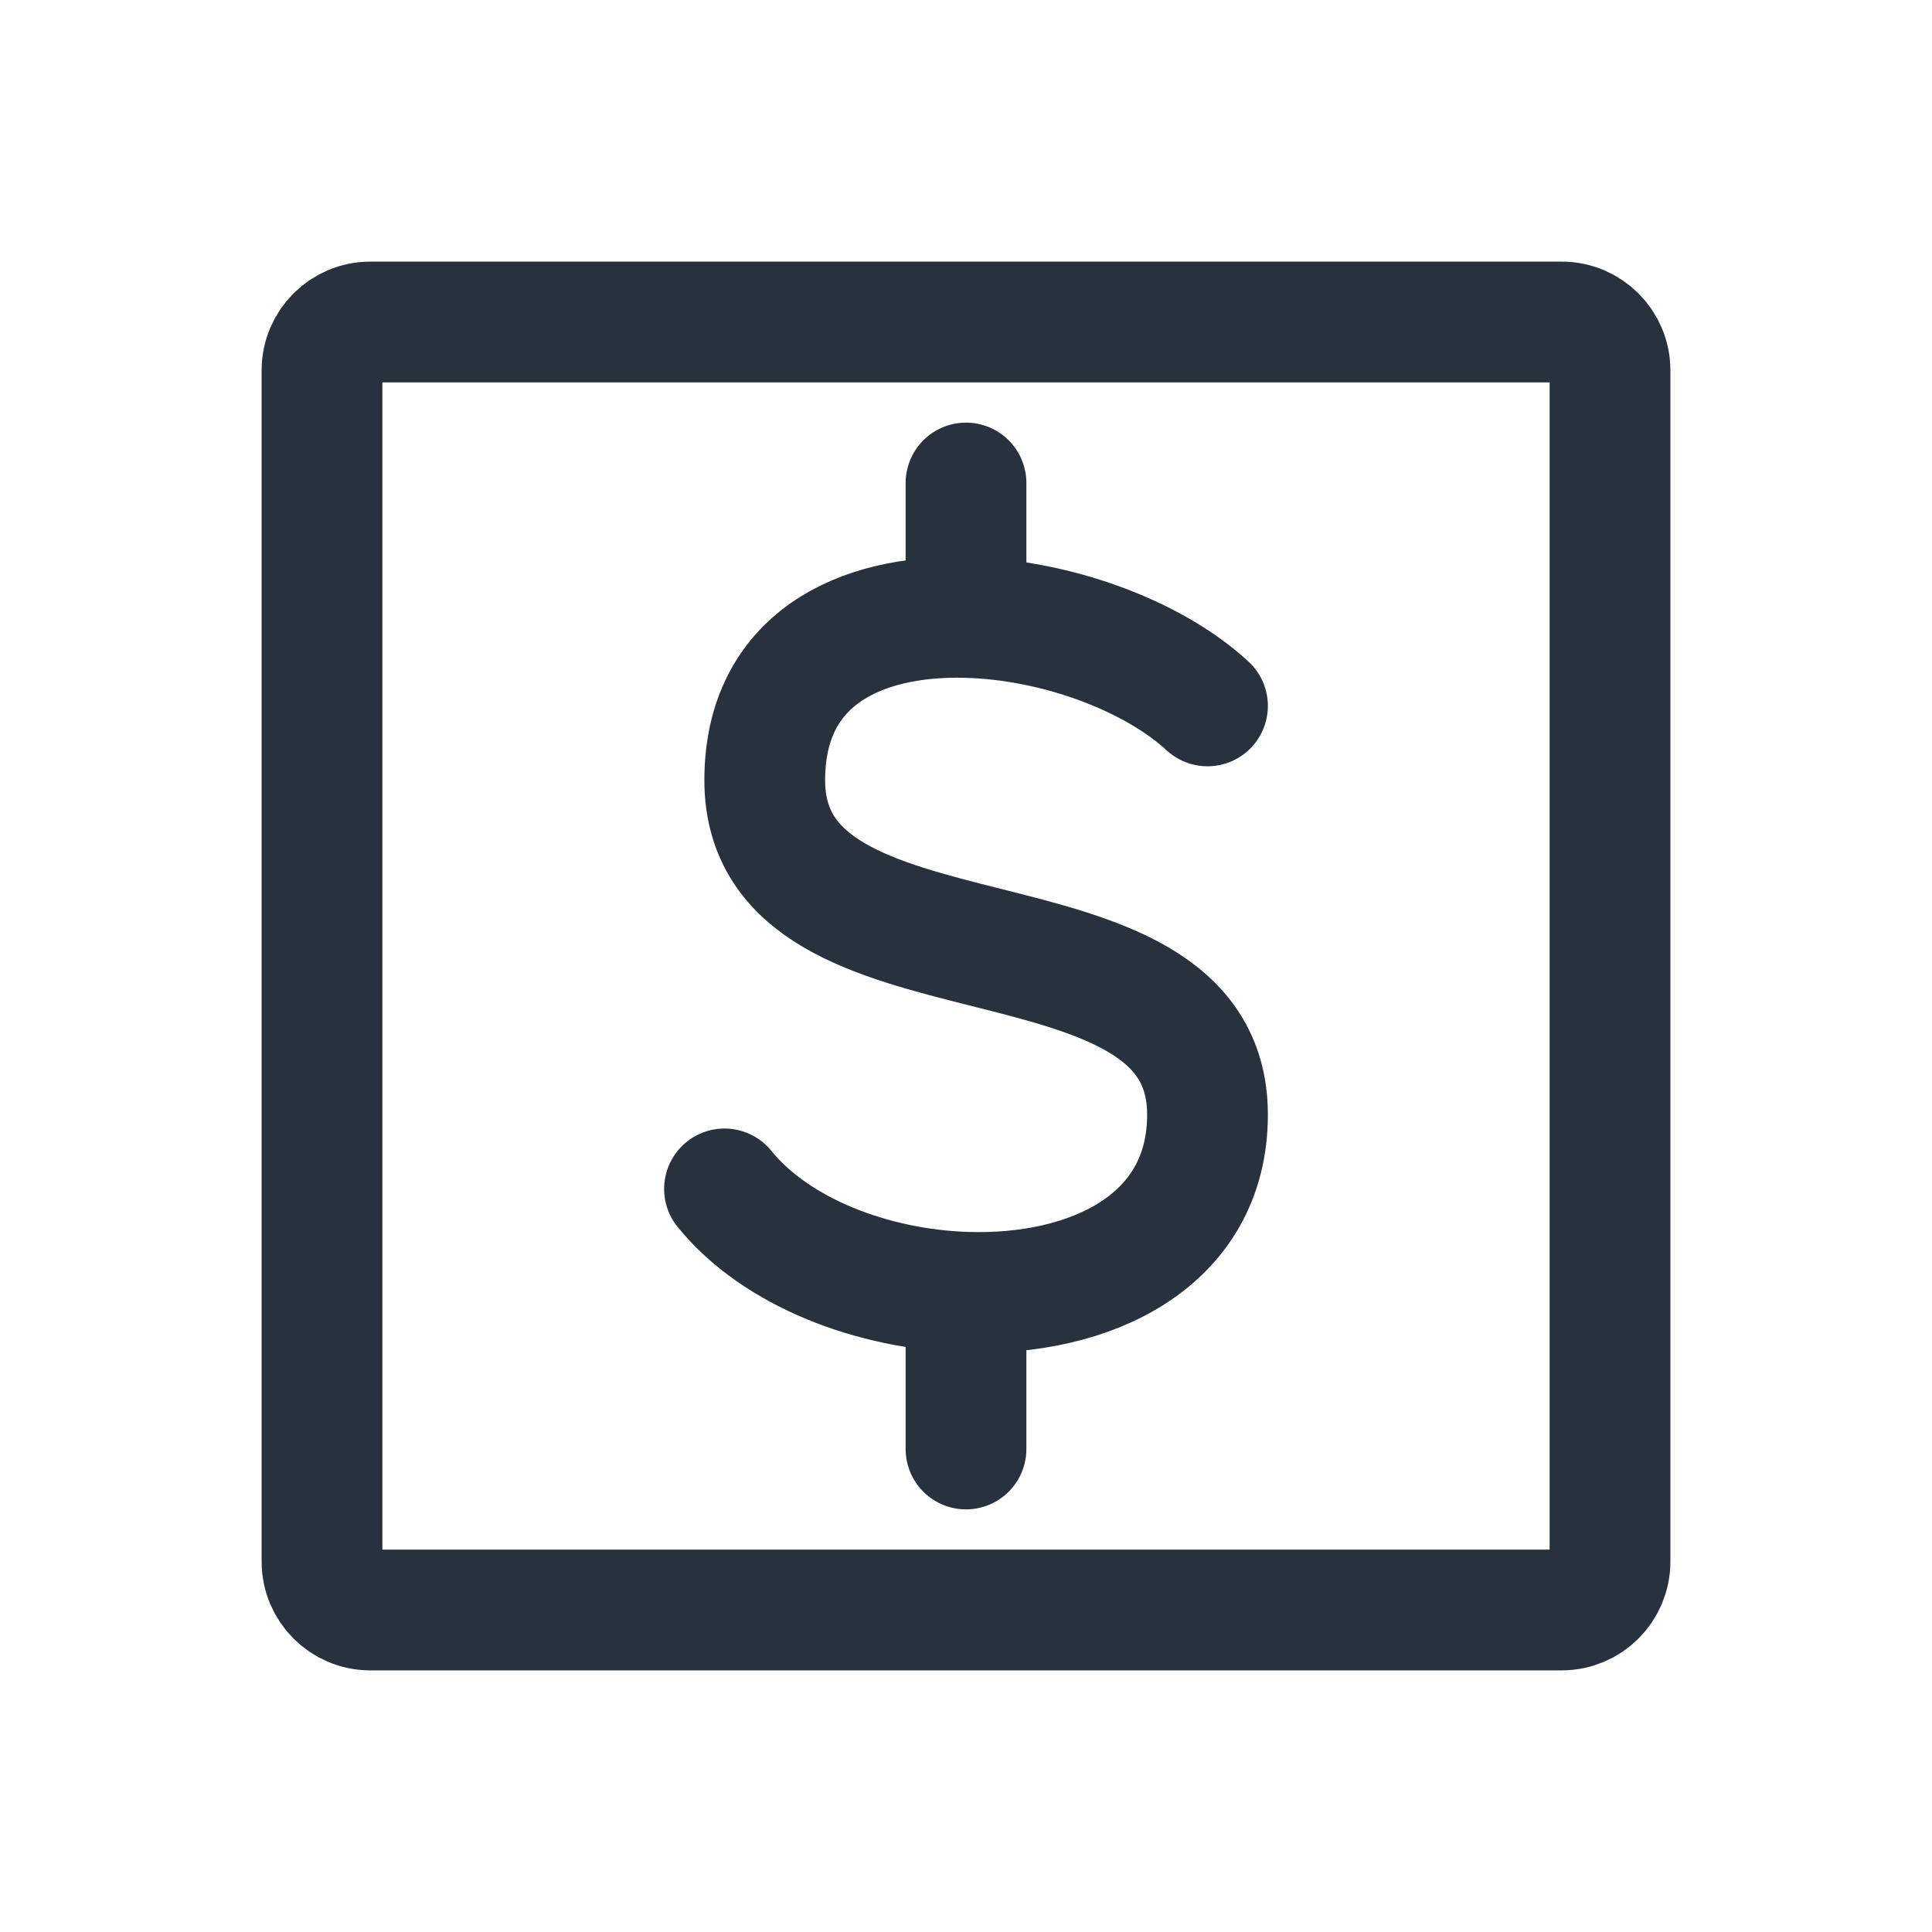
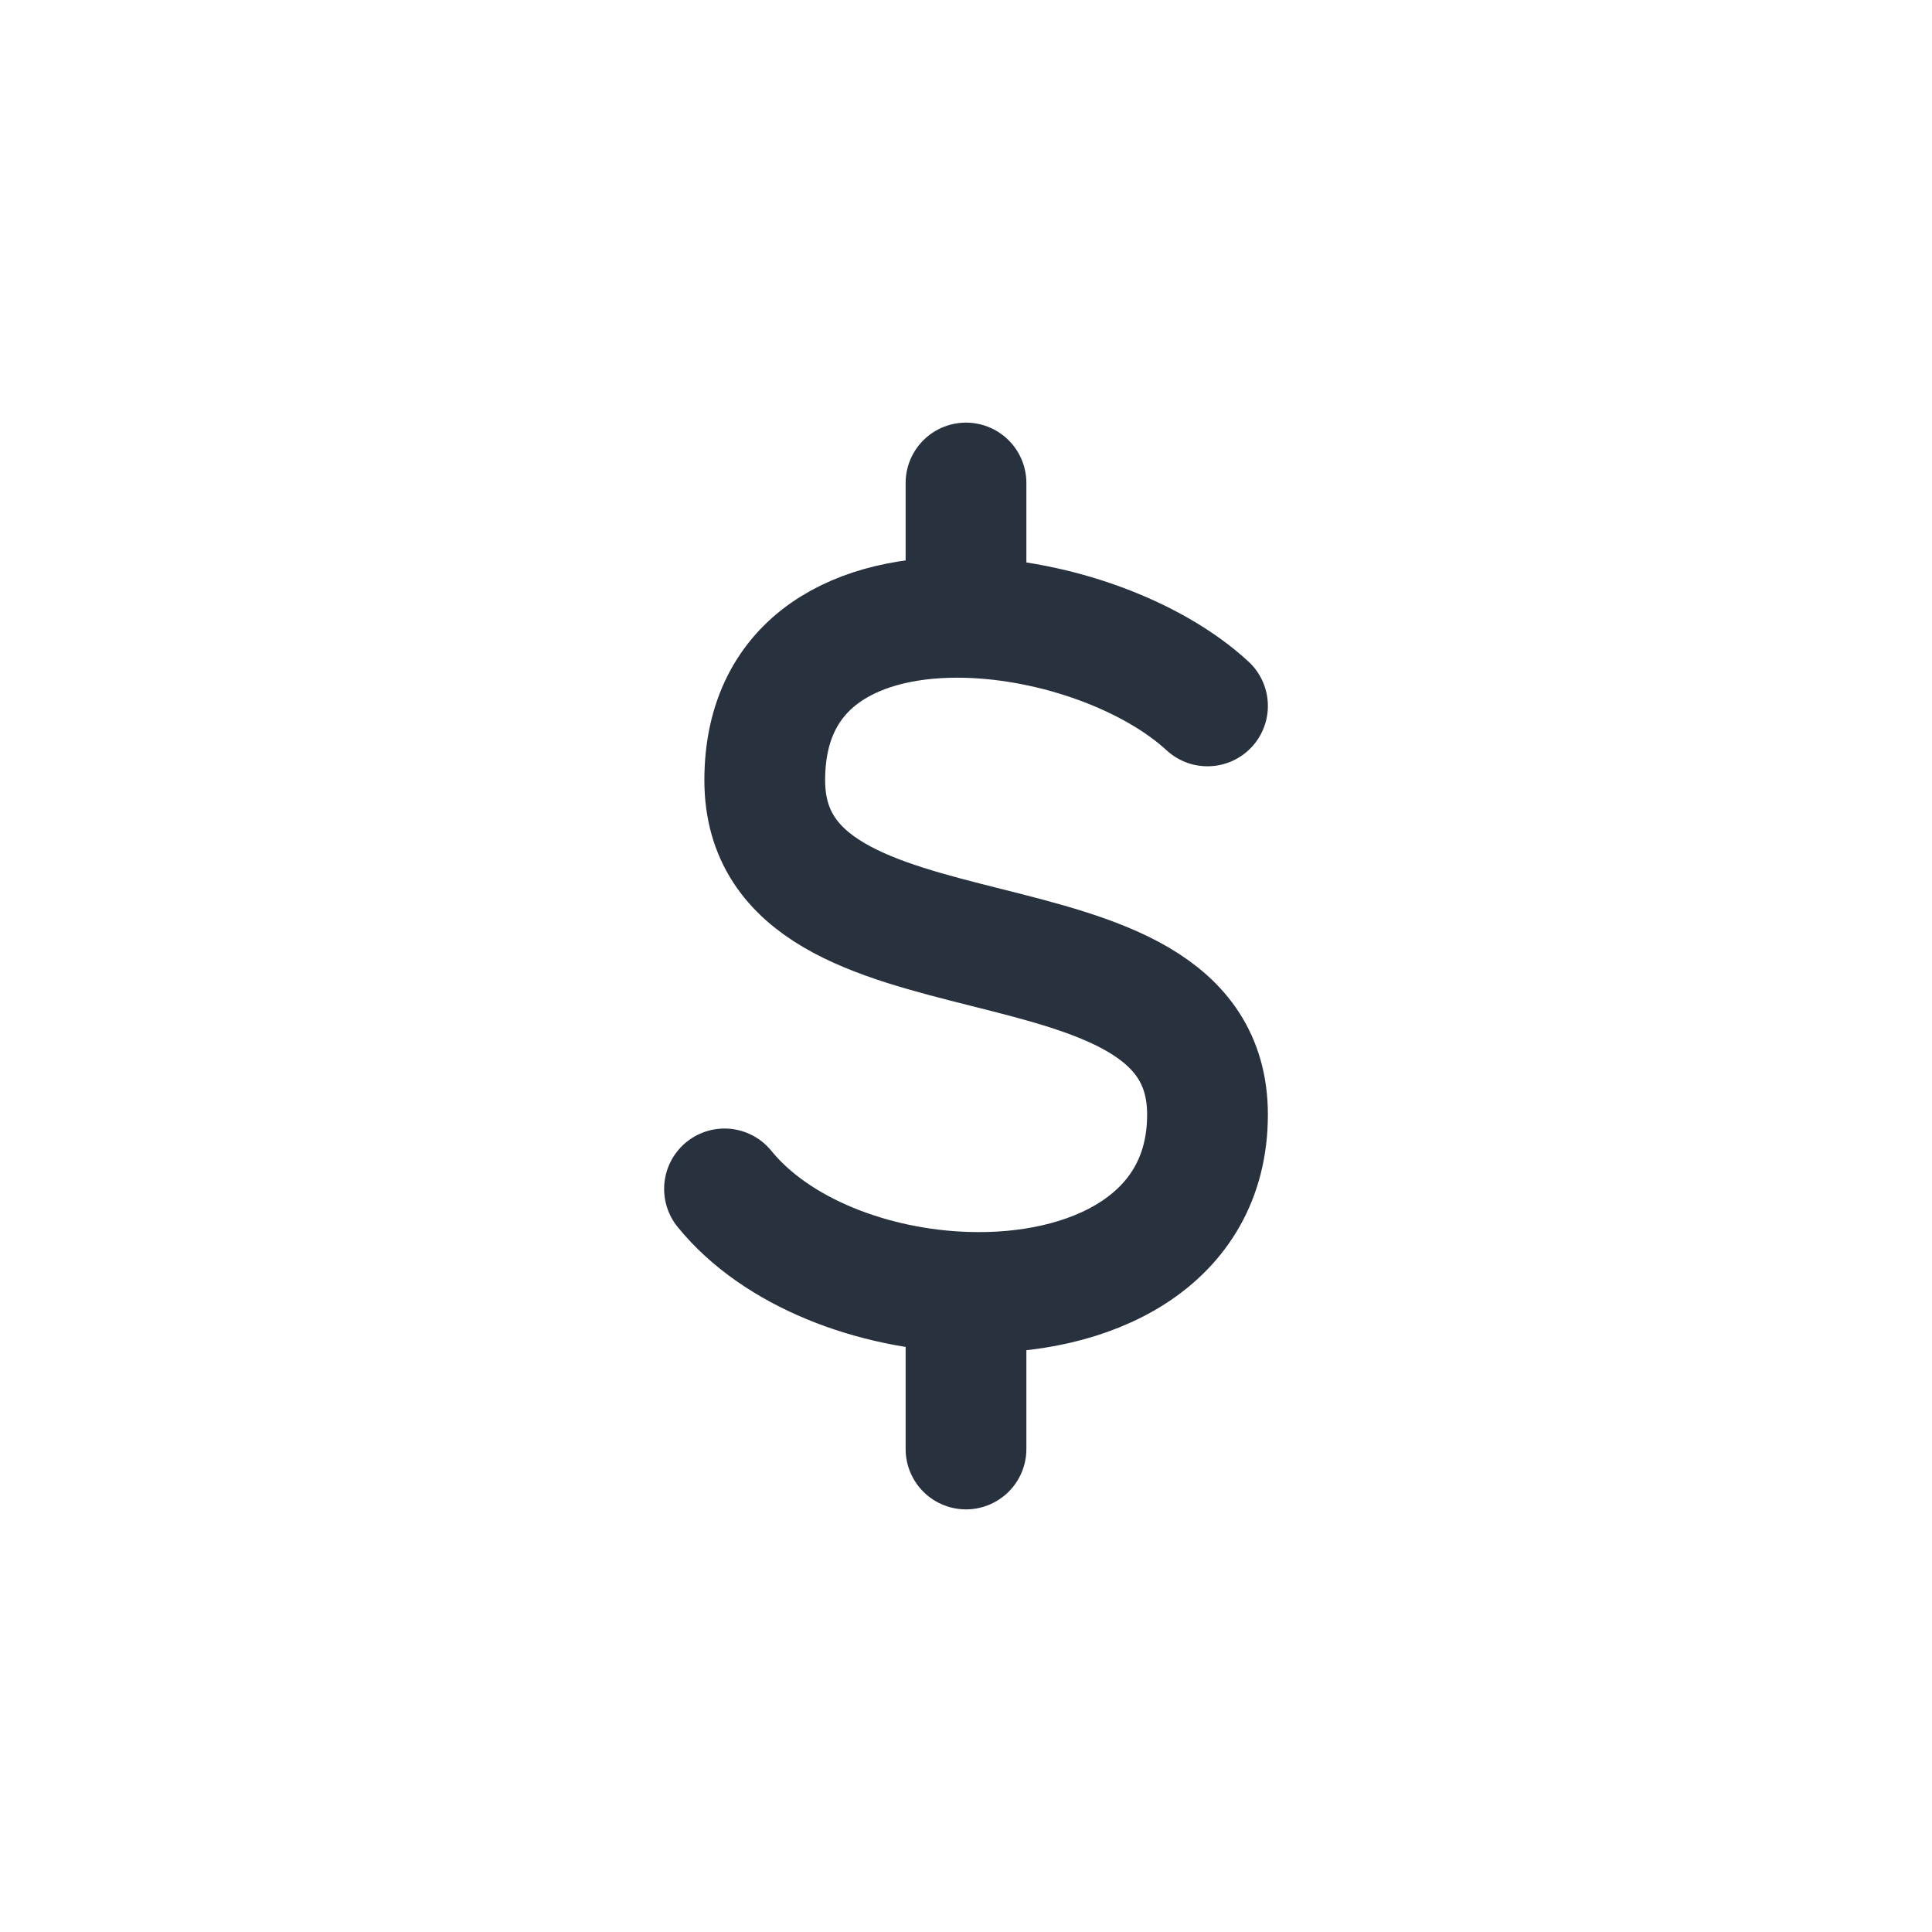
<svg xmlns="http://www.w3.org/2000/svg" fill="none" viewBox="0 0 24 24" height="24" width="24">
-   <path stroke-width="1.5" stroke="#28313E" d="M4 19.4V4.6C4 4.269 4.269 4 4.6 4H19.4C19.731 4 20 4.269 20 4.6V19.4C20 19.731 19.731 20 19.4 20H4.6C4.269 20 4 19.731 4 19.4Z" />
  <path stroke-linejoin="round" stroke-linecap="round" stroke-width="1.5" stroke="#28313E" d="M15 8.769C14.315 8.137 13.109 7.697 12 7.67M9 14.769C9.644 15.562 10.843 16.015 12 16.053M12 7.67C10.681 7.637 9.5 8.188 9.5 9.692C9.5 12.461 15 11.077 15 13.846C15 15.426 13.536 16.104 12 16.053M12 7.67V6M12 16.053V18" />
</svg>